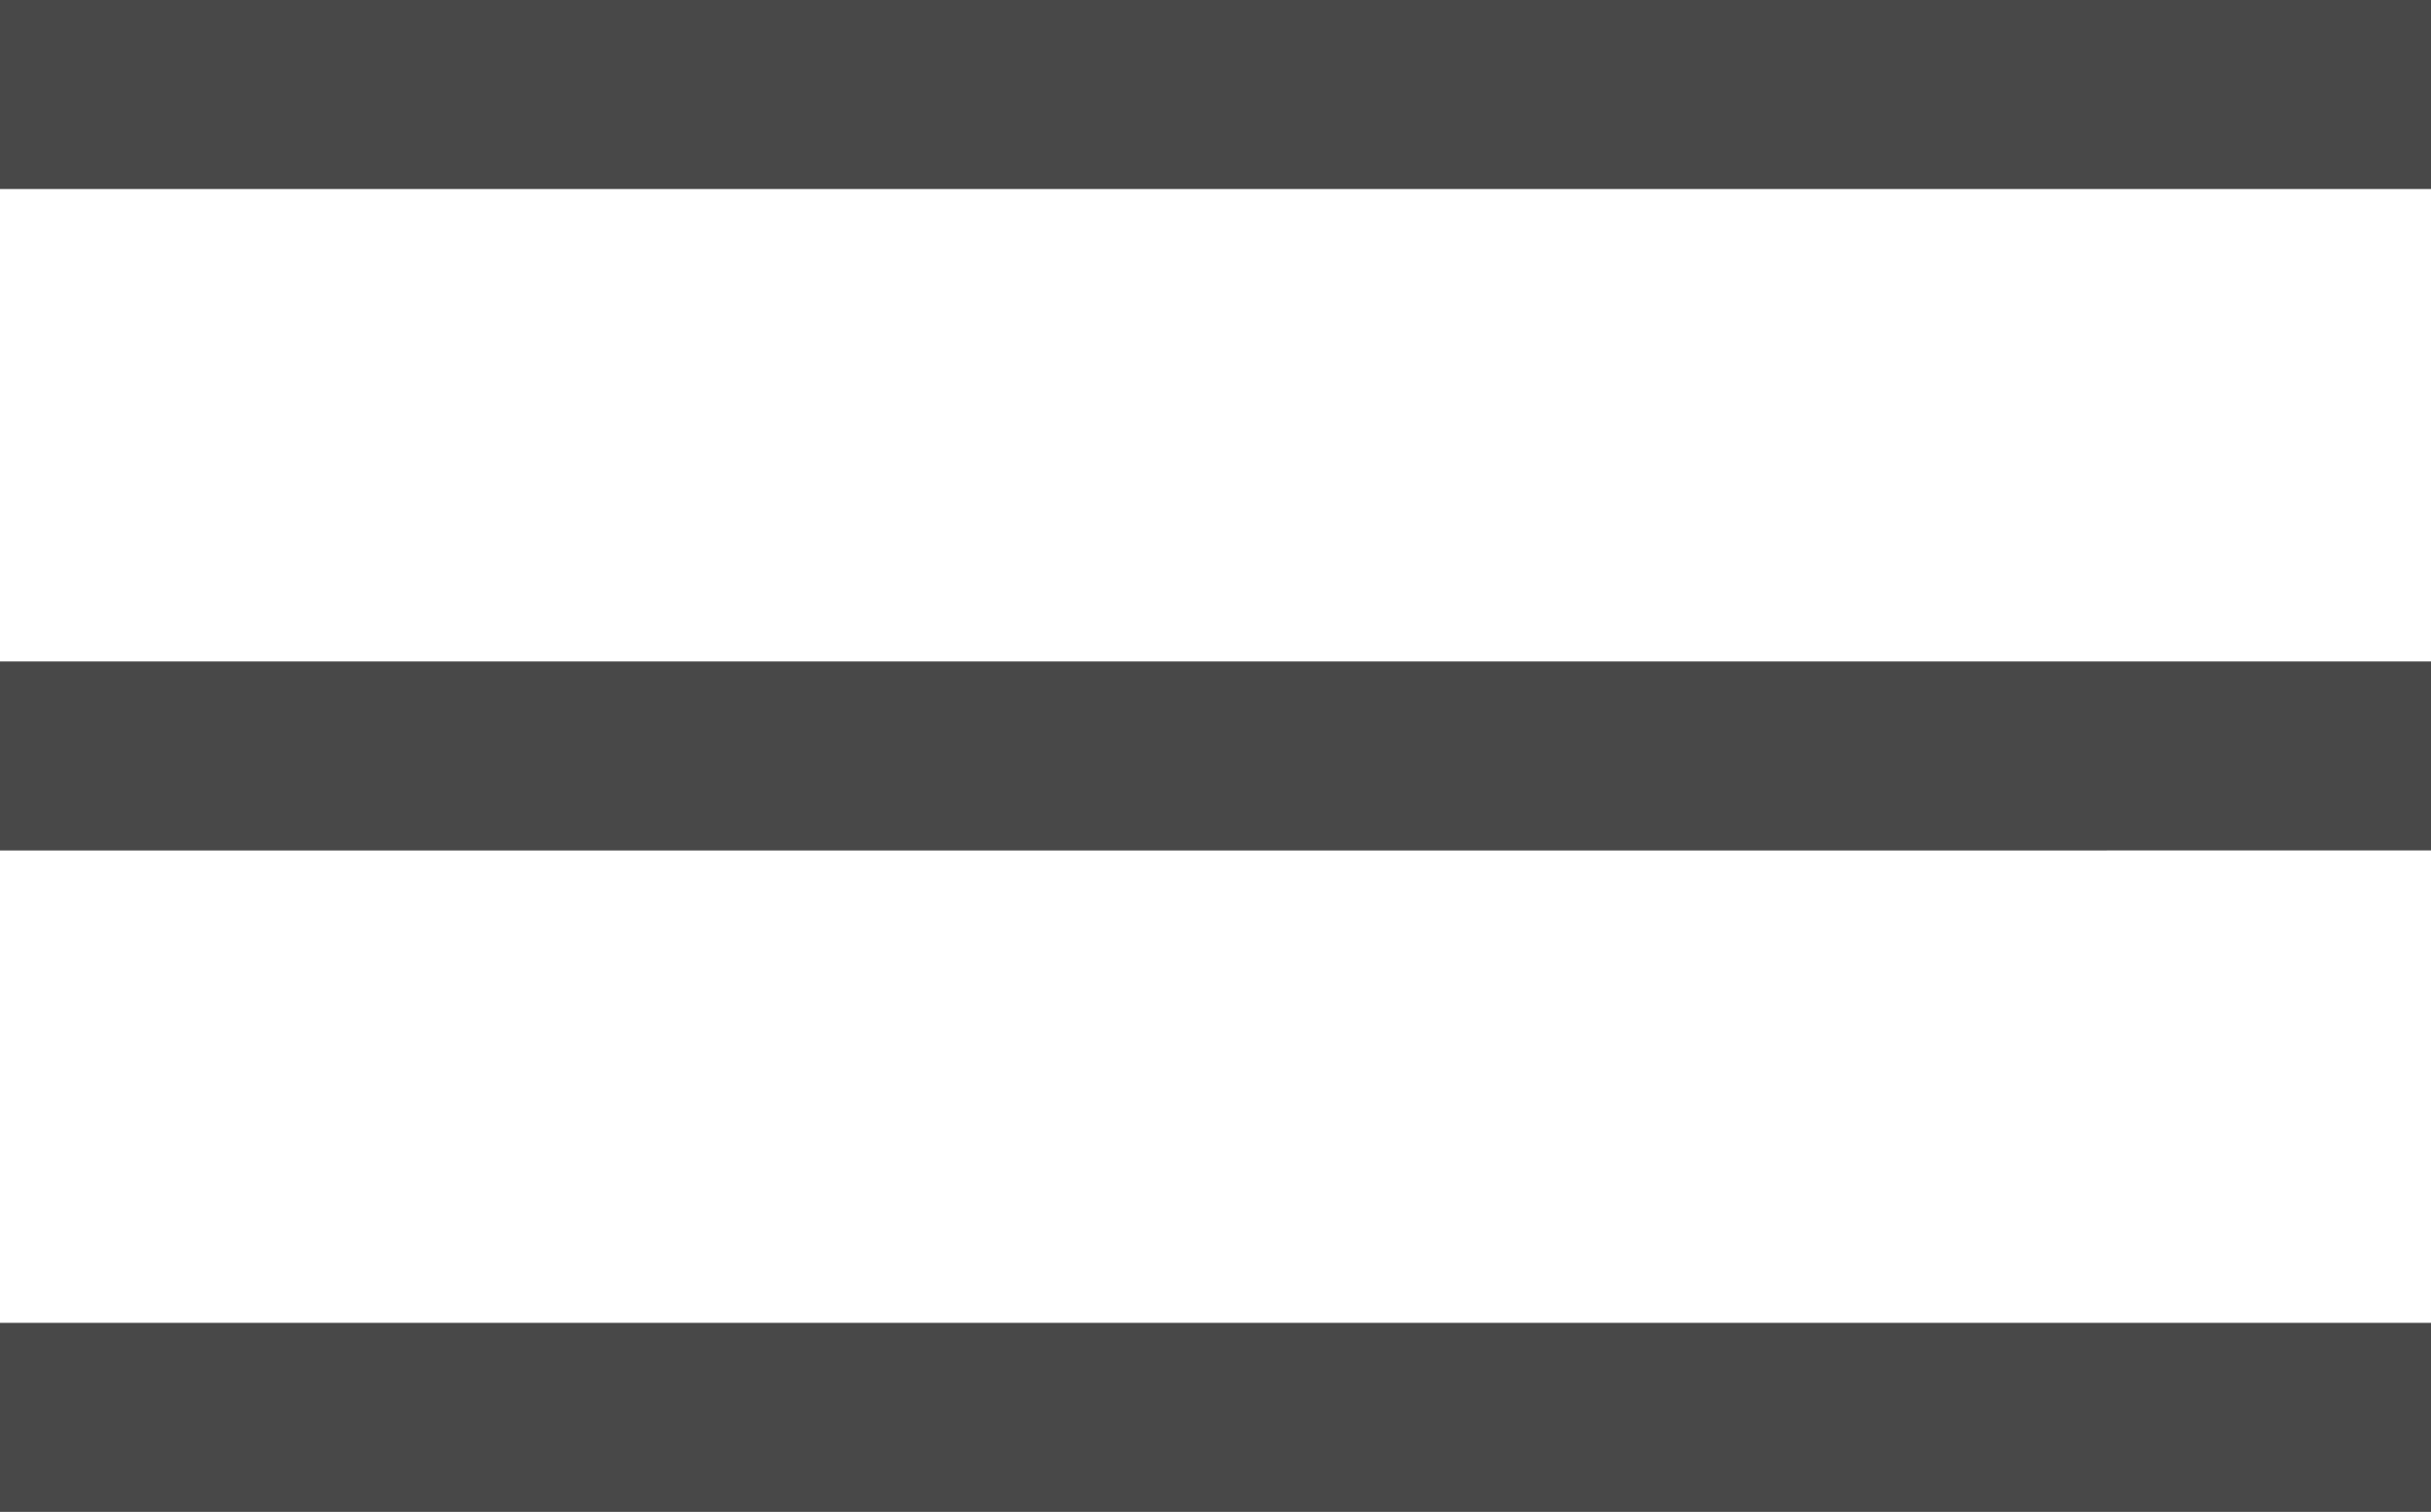
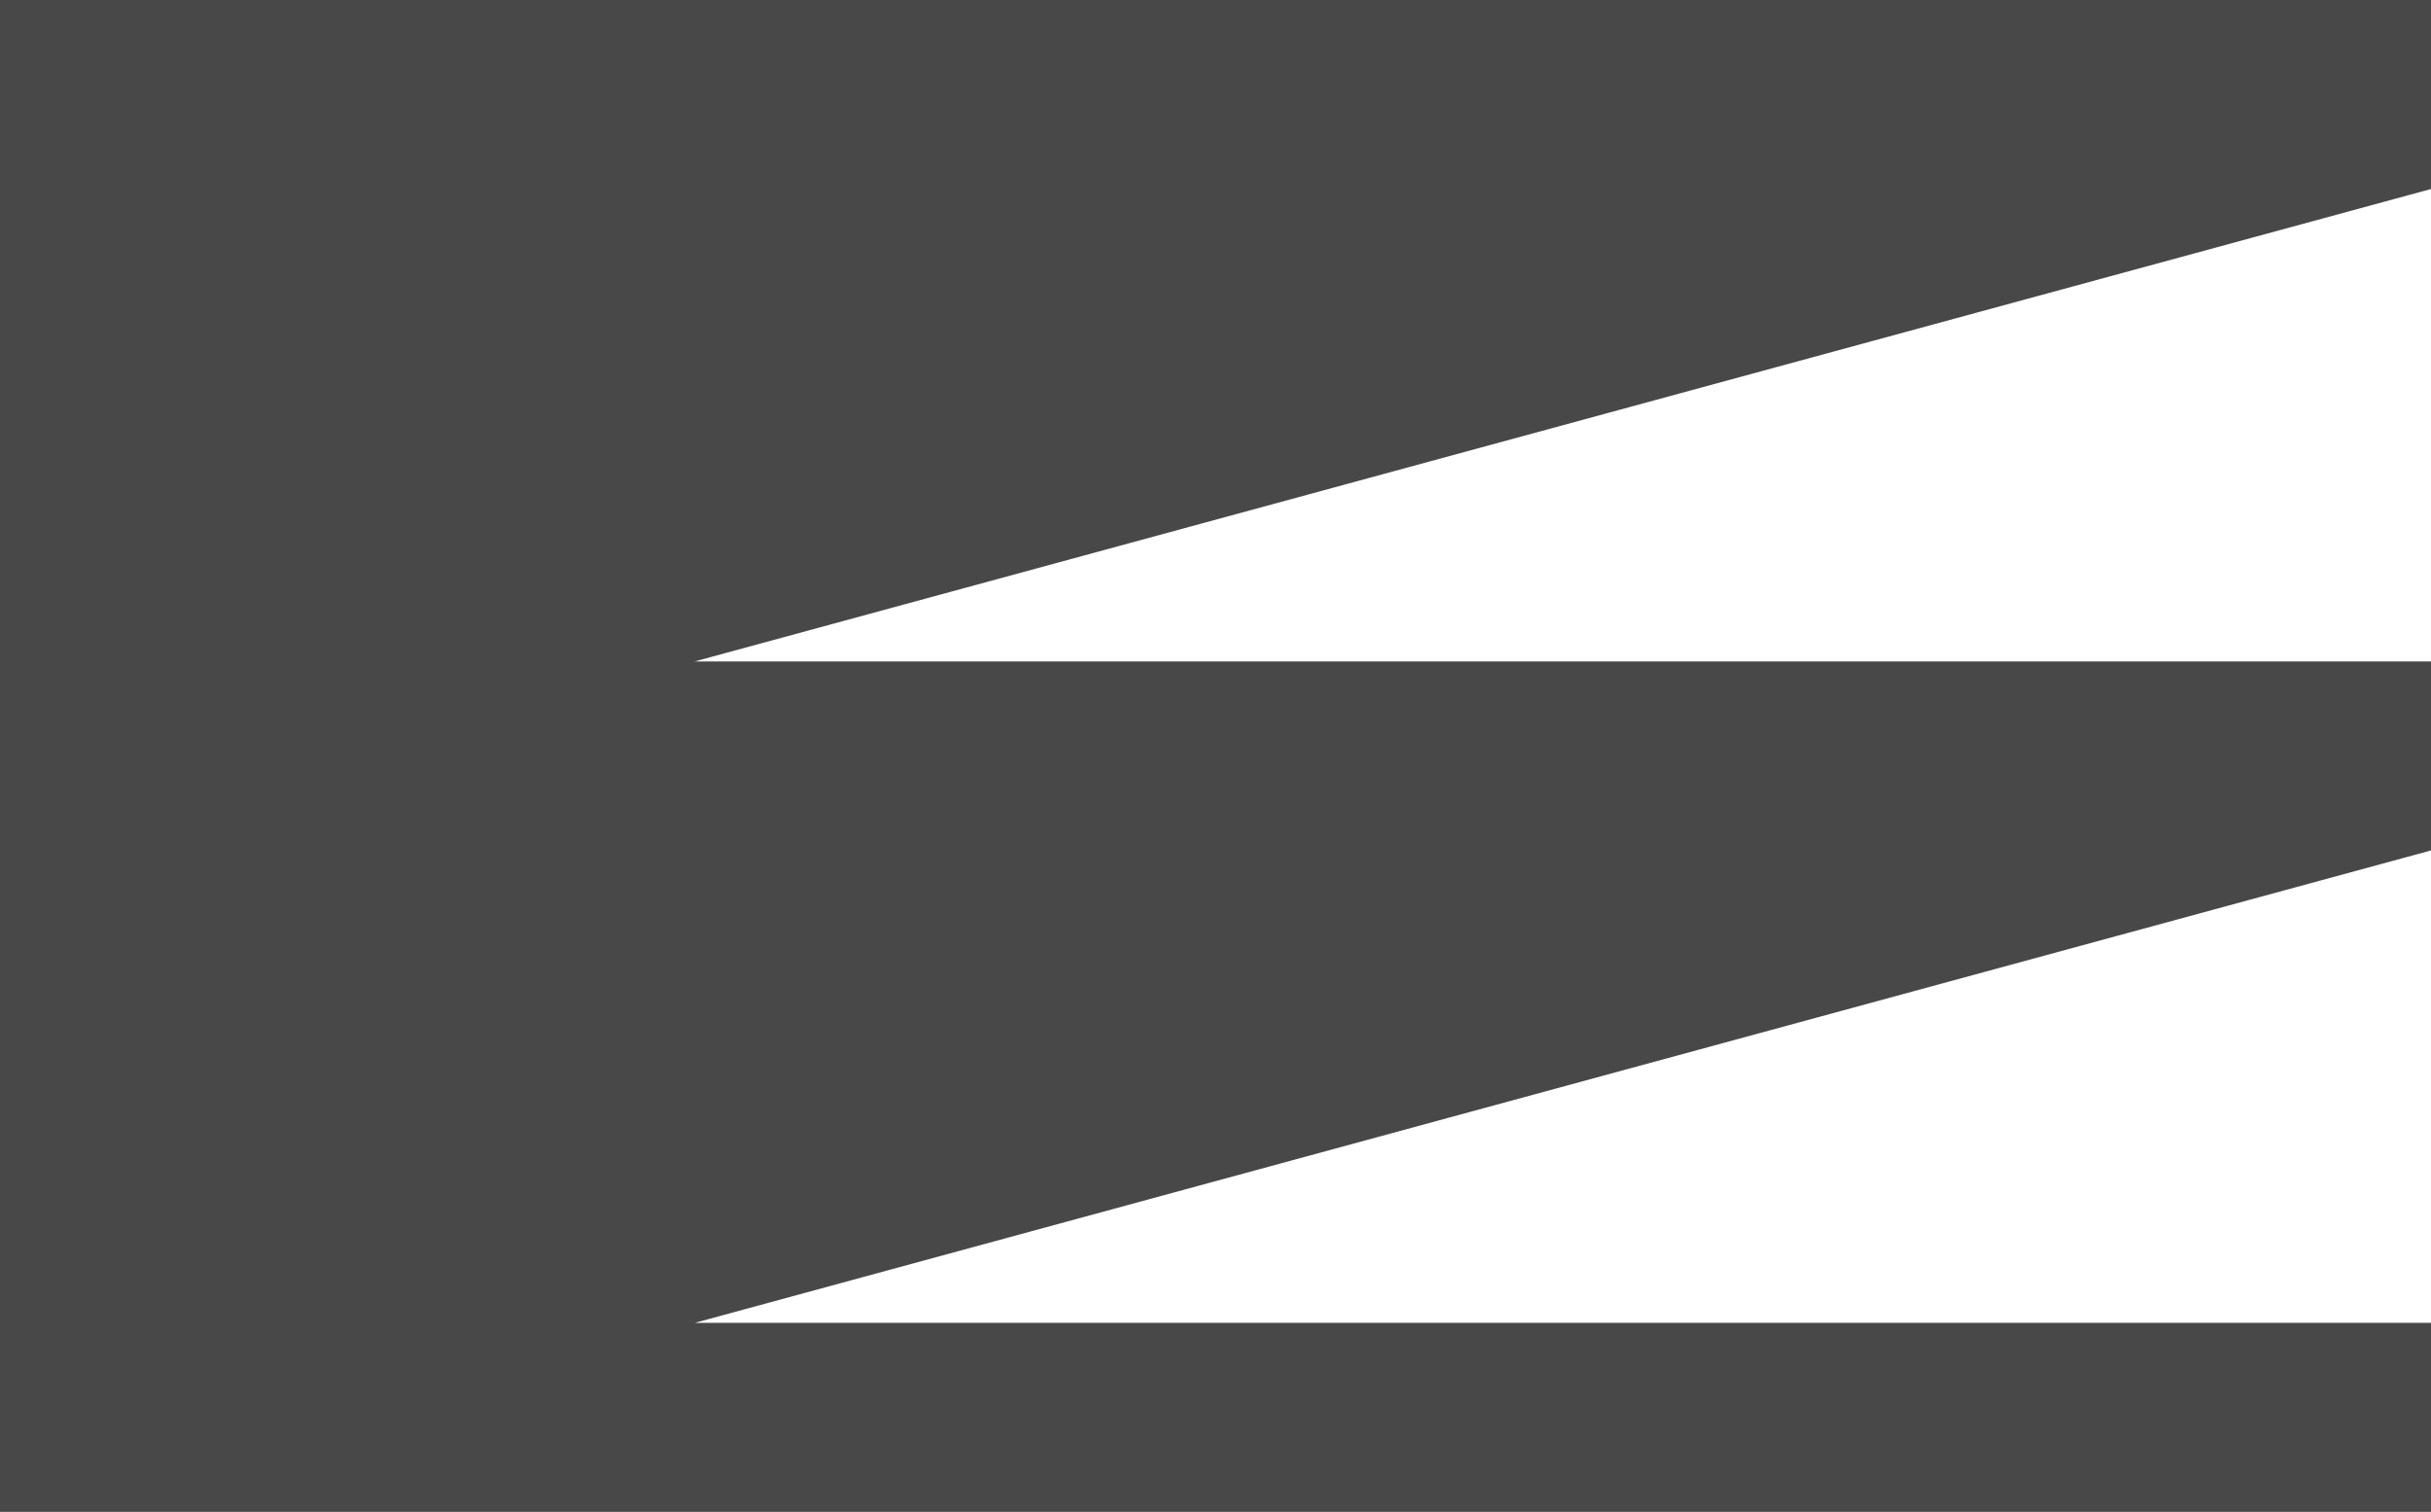
<svg xmlns="http://www.w3.org/2000/svg" width="82" height="51.001" viewBox="0 0 82 51.001">
-   <path d="M-6160,50V43.624h82V50Zm0-22.312V21.312h82v6.376Zm0-22.312V-1h82V5.376Z" transform="translate(6160 1)" fill="#484848" />
+   <path d="M-6160,50V43.624h82V50ZV21.312h82v6.376Zm0-22.312V-1h82V5.376Z" transform="translate(6160 1)" fill="#484848" />
</svg>